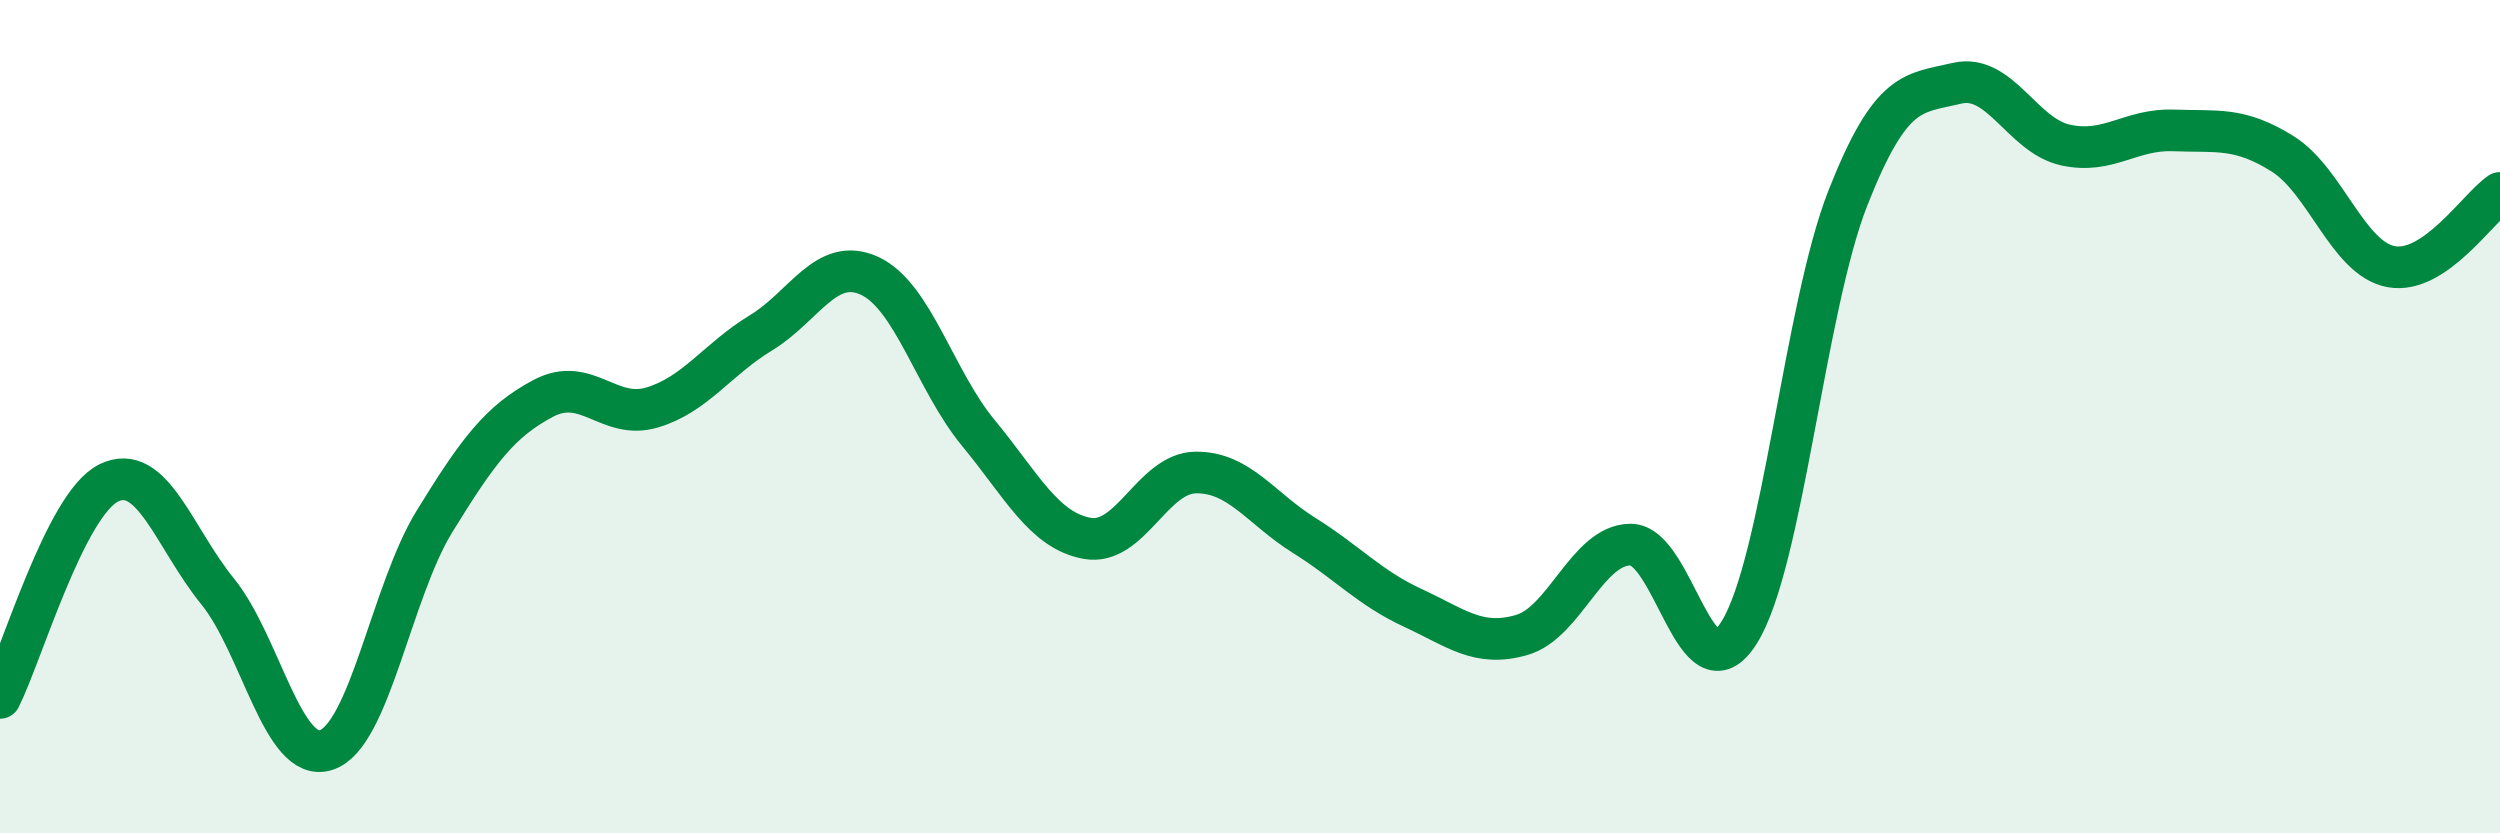
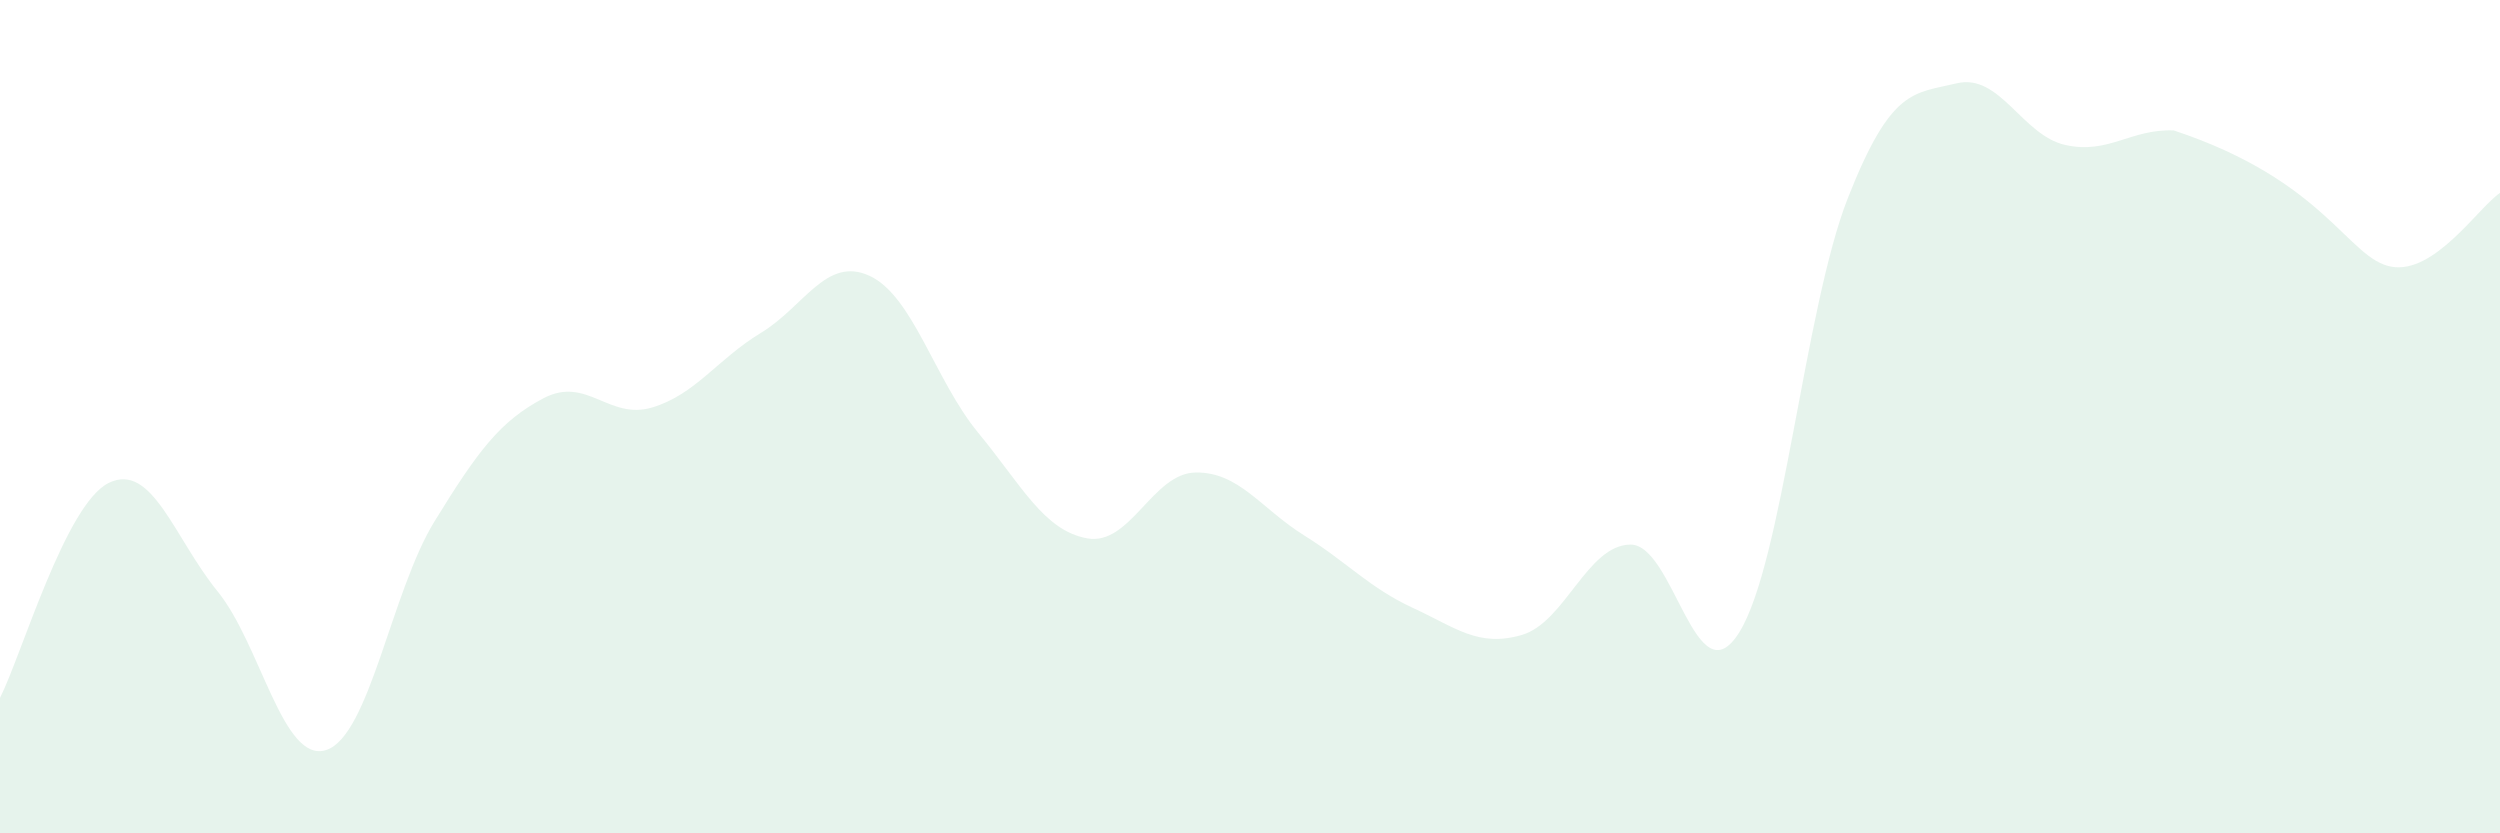
<svg xmlns="http://www.w3.org/2000/svg" width="60" height="20" viewBox="0 0 60 20">
-   <path d="M 0,16.75 C 0.52,15.72 1.57,12.1 2.61,11.59 C 3.65,11.08 4.18,12.91 5.22,14.19 C 6.26,15.47 6.79,18.34 7.83,18 C 8.87,17.66 9.39,14.2 10.43,12.51 C 11.47,10.82 12,10.11 13.04,9.56 C 14.08,9.01 14.61,10.09 15.65,9.78 C 16.69,9.47 17.22,8.62 18.26,7.99 C 19.3,7.36 19.83,6.14 20.87,6.62 C 21.91,7.1 22.44,9.13 23.48,10.39 C 24.52,11.65 25.05,12.73 26.09,12.92 C 27.13,13.11 27.66,11.35 28.7,11.34 C 29.74,11.33 30.26,12.2 31.3,12.85 C 32.34,13.5 32.87,14.11 33.91,14.59 C 34.95,15.07 35.48,15.54 36.52,15.24 C 37.56,14.94 38.09,13.08 39.13,13.07 C 40.17,13.06 40.7,16.84 41.74,15.18 C 42.78,13.52 43.31,7.39 44.35,4.75 C 45.39,2.11 45.92,2.25 46.96,2 C 48,1.75 48.53,3.25 49.57,3.48 C 50.61,3.71 51.13,3.09 52.17,3.13 C 53.21,3.17 53.74,3.04 54.78,3.69 C 55.82,4.34 56.35,6.21 57.39,6.4 C 58.43,6.59 59.48,4.98 60,4.63L60 20L0 20Z" fill="#008740" opacity="0.1" stroke-linecap="round" stroke-linejoin="round" />
-   <path d="M 0,16.75 C 0.52,15.72 1.57,12.1 2.61,11.59 C 3.65,11.08 4.18,12.91 5.22,14.19 C 6.26,15.47 6.79,18.34 7.83,18 C 8.87,17.66 9.39,14.2 10.43,12.51 C 11.47,10.82 12,10.11 13.04,9.56 C 14.08,9.01 14.61,10.09 15.65,9.78 C 16.69,9.47 17.22,8.62 18.26,7.99 C 19.3,7.36 19.83,6.14 20.87,6.62 C 21.91,7.1 22.44,9.13 23.48,10.39 C 24.52,11.65 25.05,12.73 26.09,12.92 C 27.13,13.11 27.66,11.35 28.7,11.34 C 29.74,11.33 30.26,12.2 31.3,12.85 C 32.34,13.5 32.87,14.11 33.91,14.59 C 34.95,15.07 35.48,15.54 36.52,15.24 C 37.56,14.94 38.09,13.08 39.13,13.07 C 40.17,13.06 40.7,16.84 41.74,15.18 C 42.78,13.52 43.31,7.39 44.35,4.75 C 45.39,2.11 45.92,2.25 46.96,2 C 48,1.75 48.53,3.25 49.57,3.48 C 50.61,3.71 51.13,3.09 52.17,3.13 C 53.21,3.17 53.74,3.04 54.78,3.69 C 55.82,4.34 56.35,6.21 57.39,6.4 C 58.43,6.59 59.48,4.98 60,4.63" stroke="#008740" stroke-width="1" fill="none" stroke-linecap="round" stroke-linejoin="round" />
+   <path d="M 0,16.75 C 0.52,15.72 1.57,12.1 2.61,11.59 C 3.65,11.08 4.18,12.91 5.22,14.19 C 6.26,15.47 6.79,18.34 7.83,18 C 8.87,17.66 9.39,14.2 10.43,12.51 C 11.47,10.82 12,10.11 13.04,9.56 C 14.08,9.01 14.61,10.09 15.65,9.78 C 16.69,9.47 17.22,8.62 18.26,7.99 C 19.3,7.36 19.83,6.14 20.87,6.62 C 21.91,7.1 22.44,9.13 23.48,10.39 C 24.52,11.65 25.05,12.73 26.09,12.92 C 27.13,13.11 27.66,11.35 28.7,11.34 C 29.74,11.33 30.26,12.2 31.3,12.85 C 32.34,13.5 32.87,14.11 33.91,14.59 C 34.95,15.07 35.48,15.54 36.52,15.24 C 37.56,14.94 38.09,13.08 39.13,13.07 C 40.17,13.06 40.7,16.84 41.74,15.18 C 42.78,13.52 43.31,7.39 44.35,4.75 C 45.39,2.11 45.92,2.25 46.96,2 C 48,1.75 48.53,3.25 49.57,3.48 C 50.61,3.71 51.13,3.09 52.17,3.13 C 55.82,4.34 56.35,6.21 57.39,6.4 C 58.43,6.59 59.48,4.98 60,4.63L60 20L0 20Z" fill="#008740" opacity="0.1" stroke-linecap="round" stroke-linejoin="round" />
</svg>